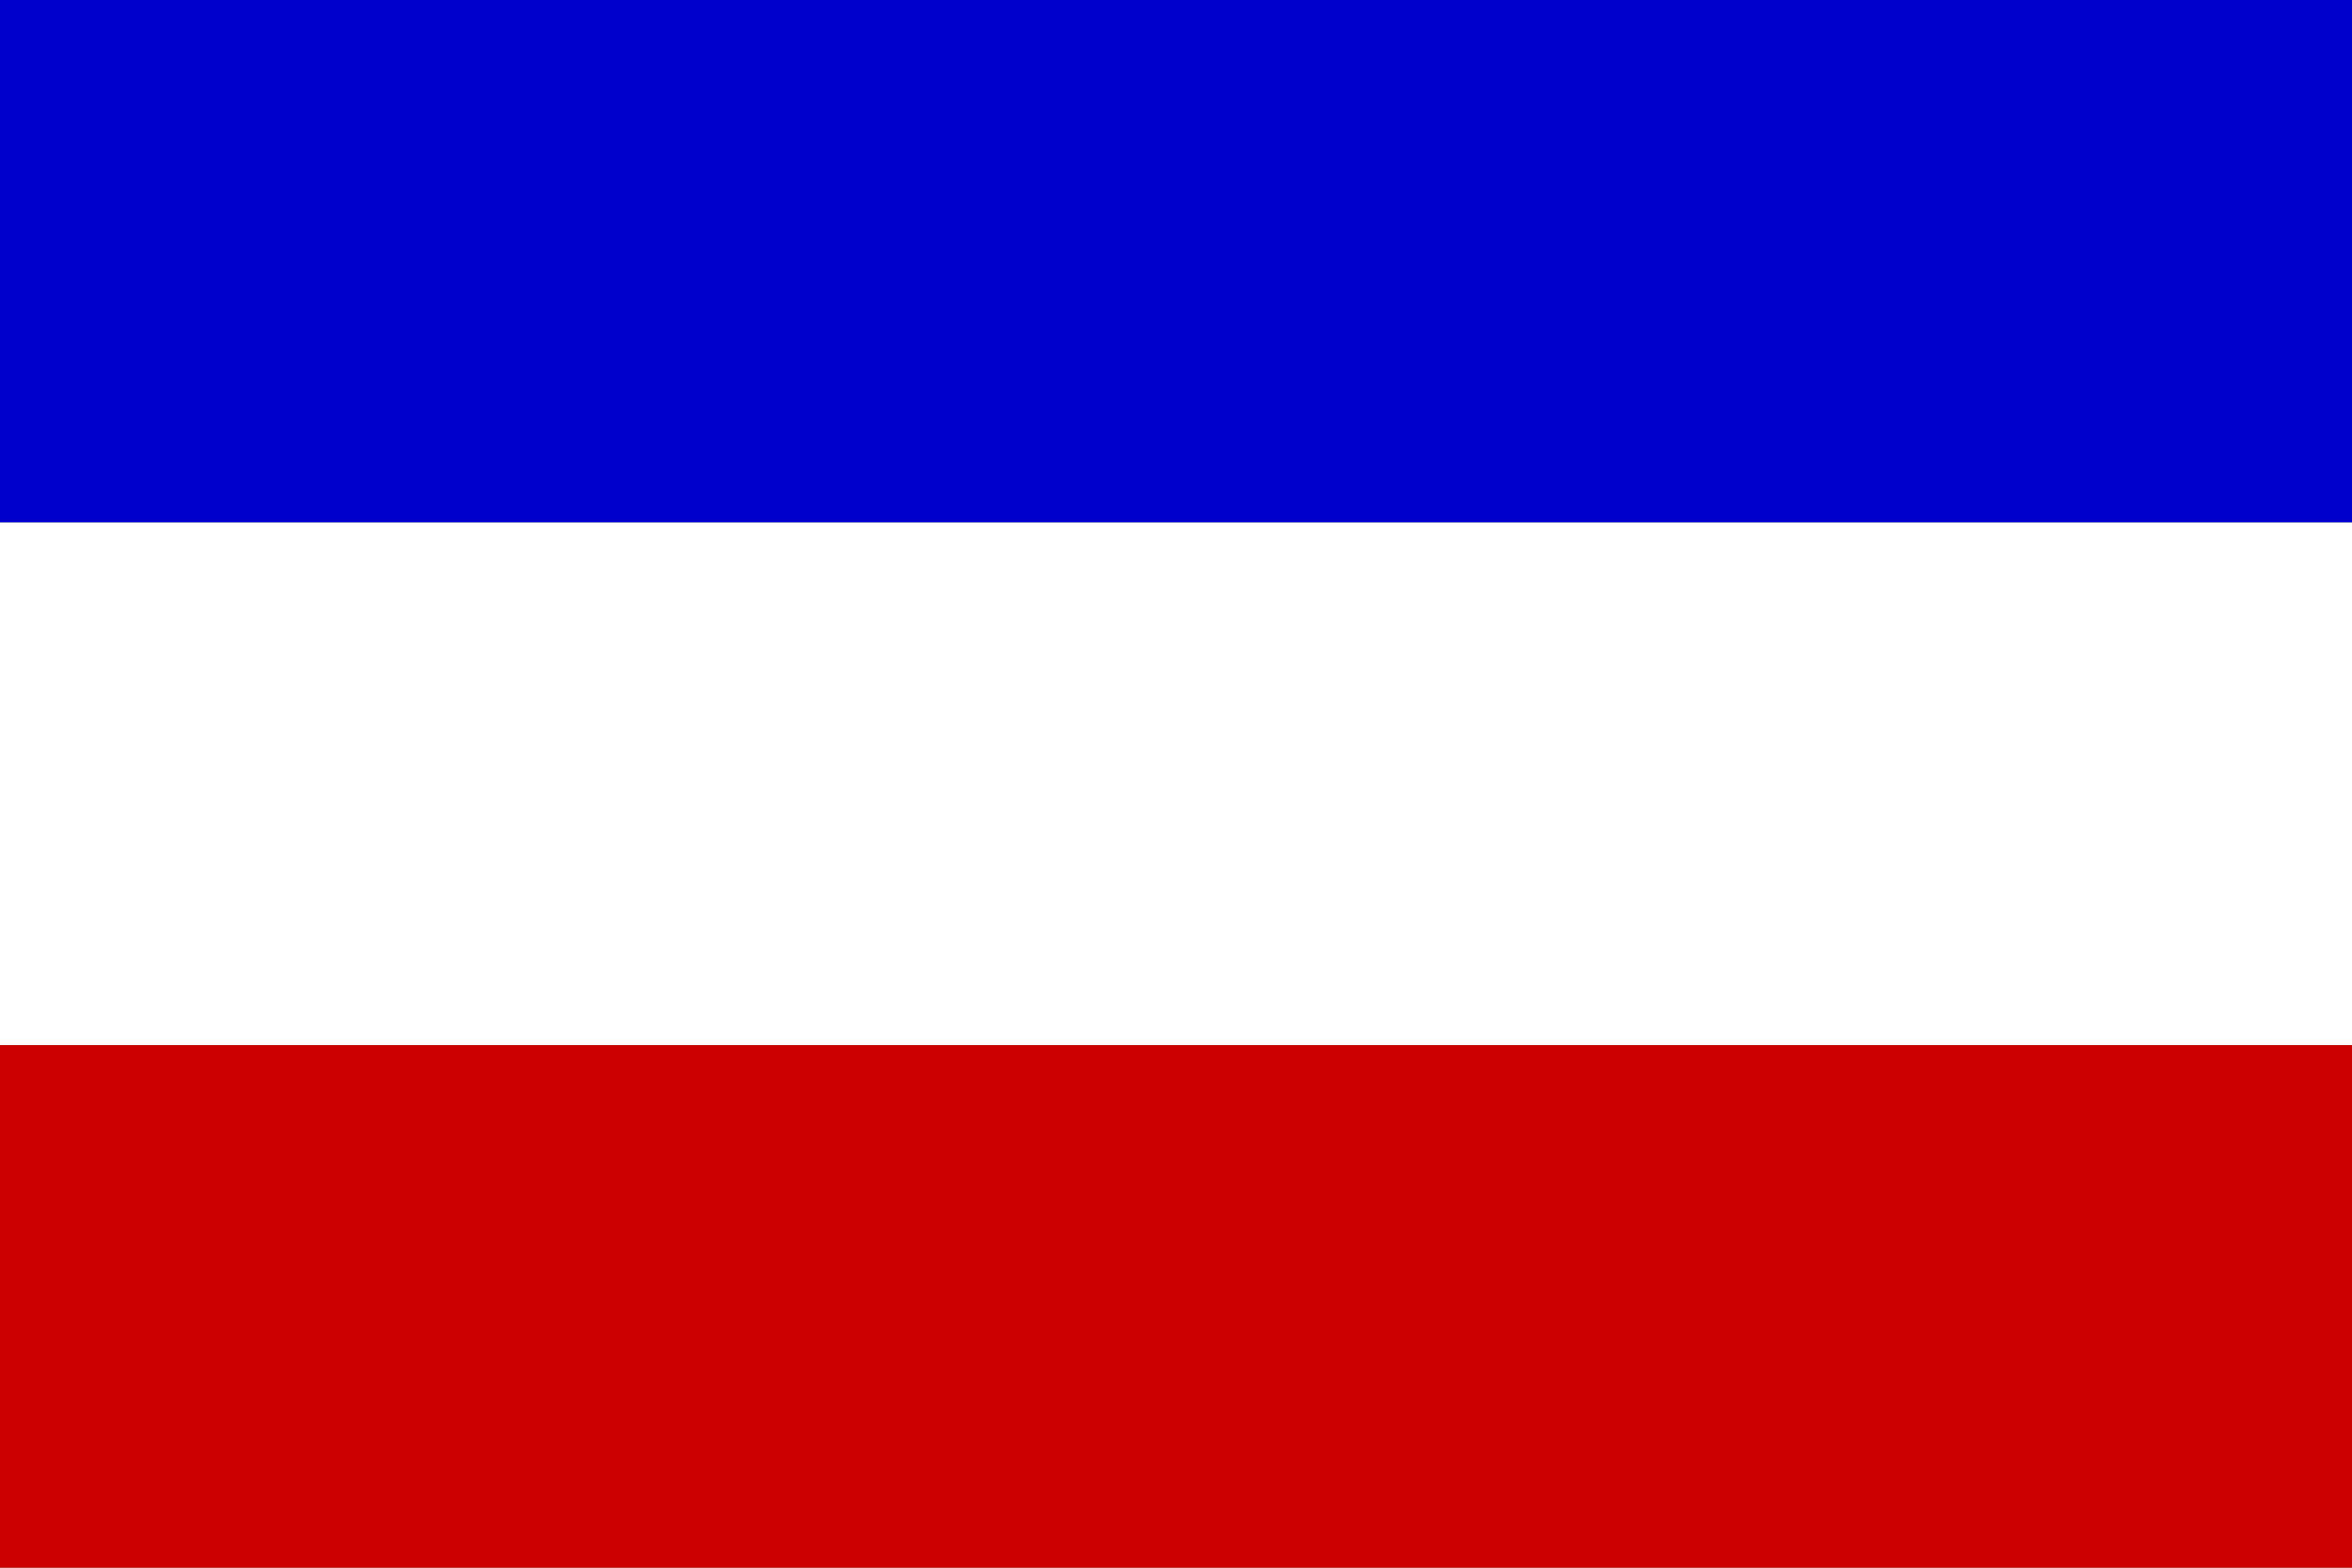
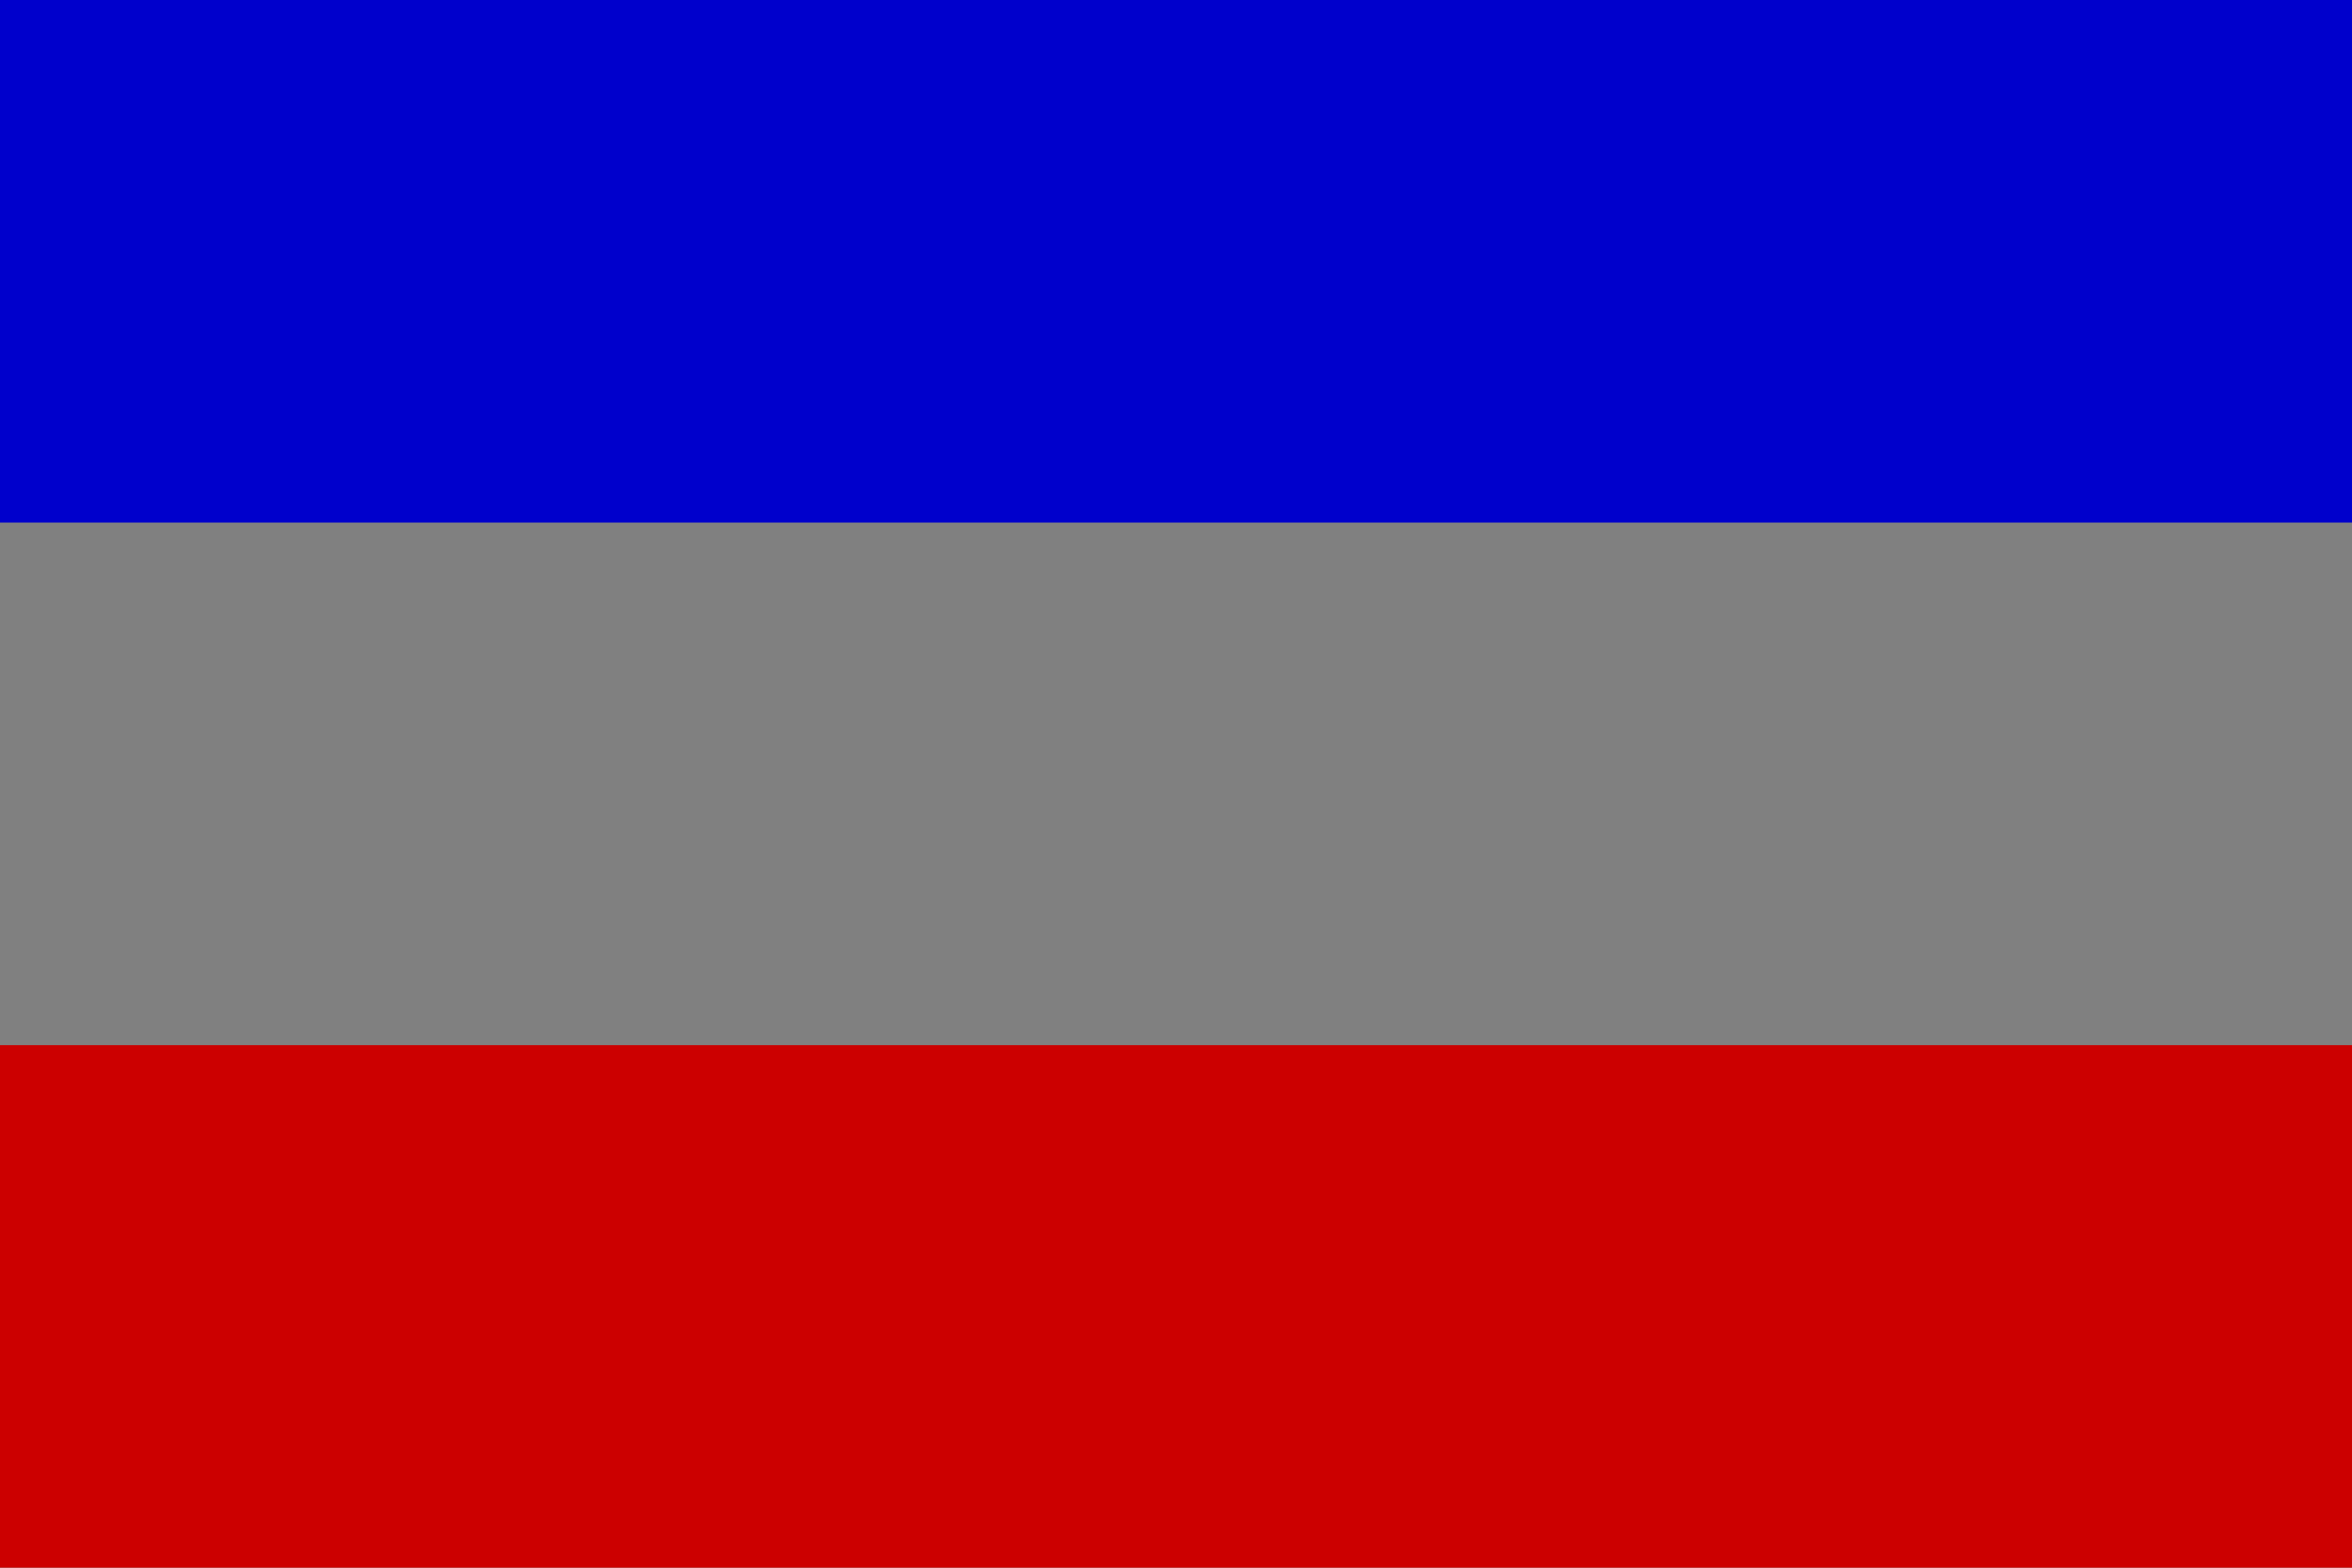
<svg xmlns="http://www.w3.org/2000/svg" xml:space="preserve" width="900px" height="600px" version="1.1" style="shape-rendering:geometricPrecision; text-rendering:geometricPrecision; image-rendering:optimizeQuality; fill-rule:evenodd; clip-rule:evenodd" viewBox="0 0 900 600">
  <rect x="0" y="0" width="900" height="600" fill="#808080" stroke="none" />
  <defs>
    <style type="text/css">
   
    .fil0 {fill:#0000CC}
    .fil2 {fill:#CC0000}
    .fil1 {fill:white}
   
  </style>
  </defs>
  <g id="Слой_x0020_1">
    <rect class="fil0" width="900" height="200" />
-     <rect class="fil1" y="200" width="900" height="200" />
    <rect class="fil2" y="400" width="900" height="200" />
  </g>
</svg>